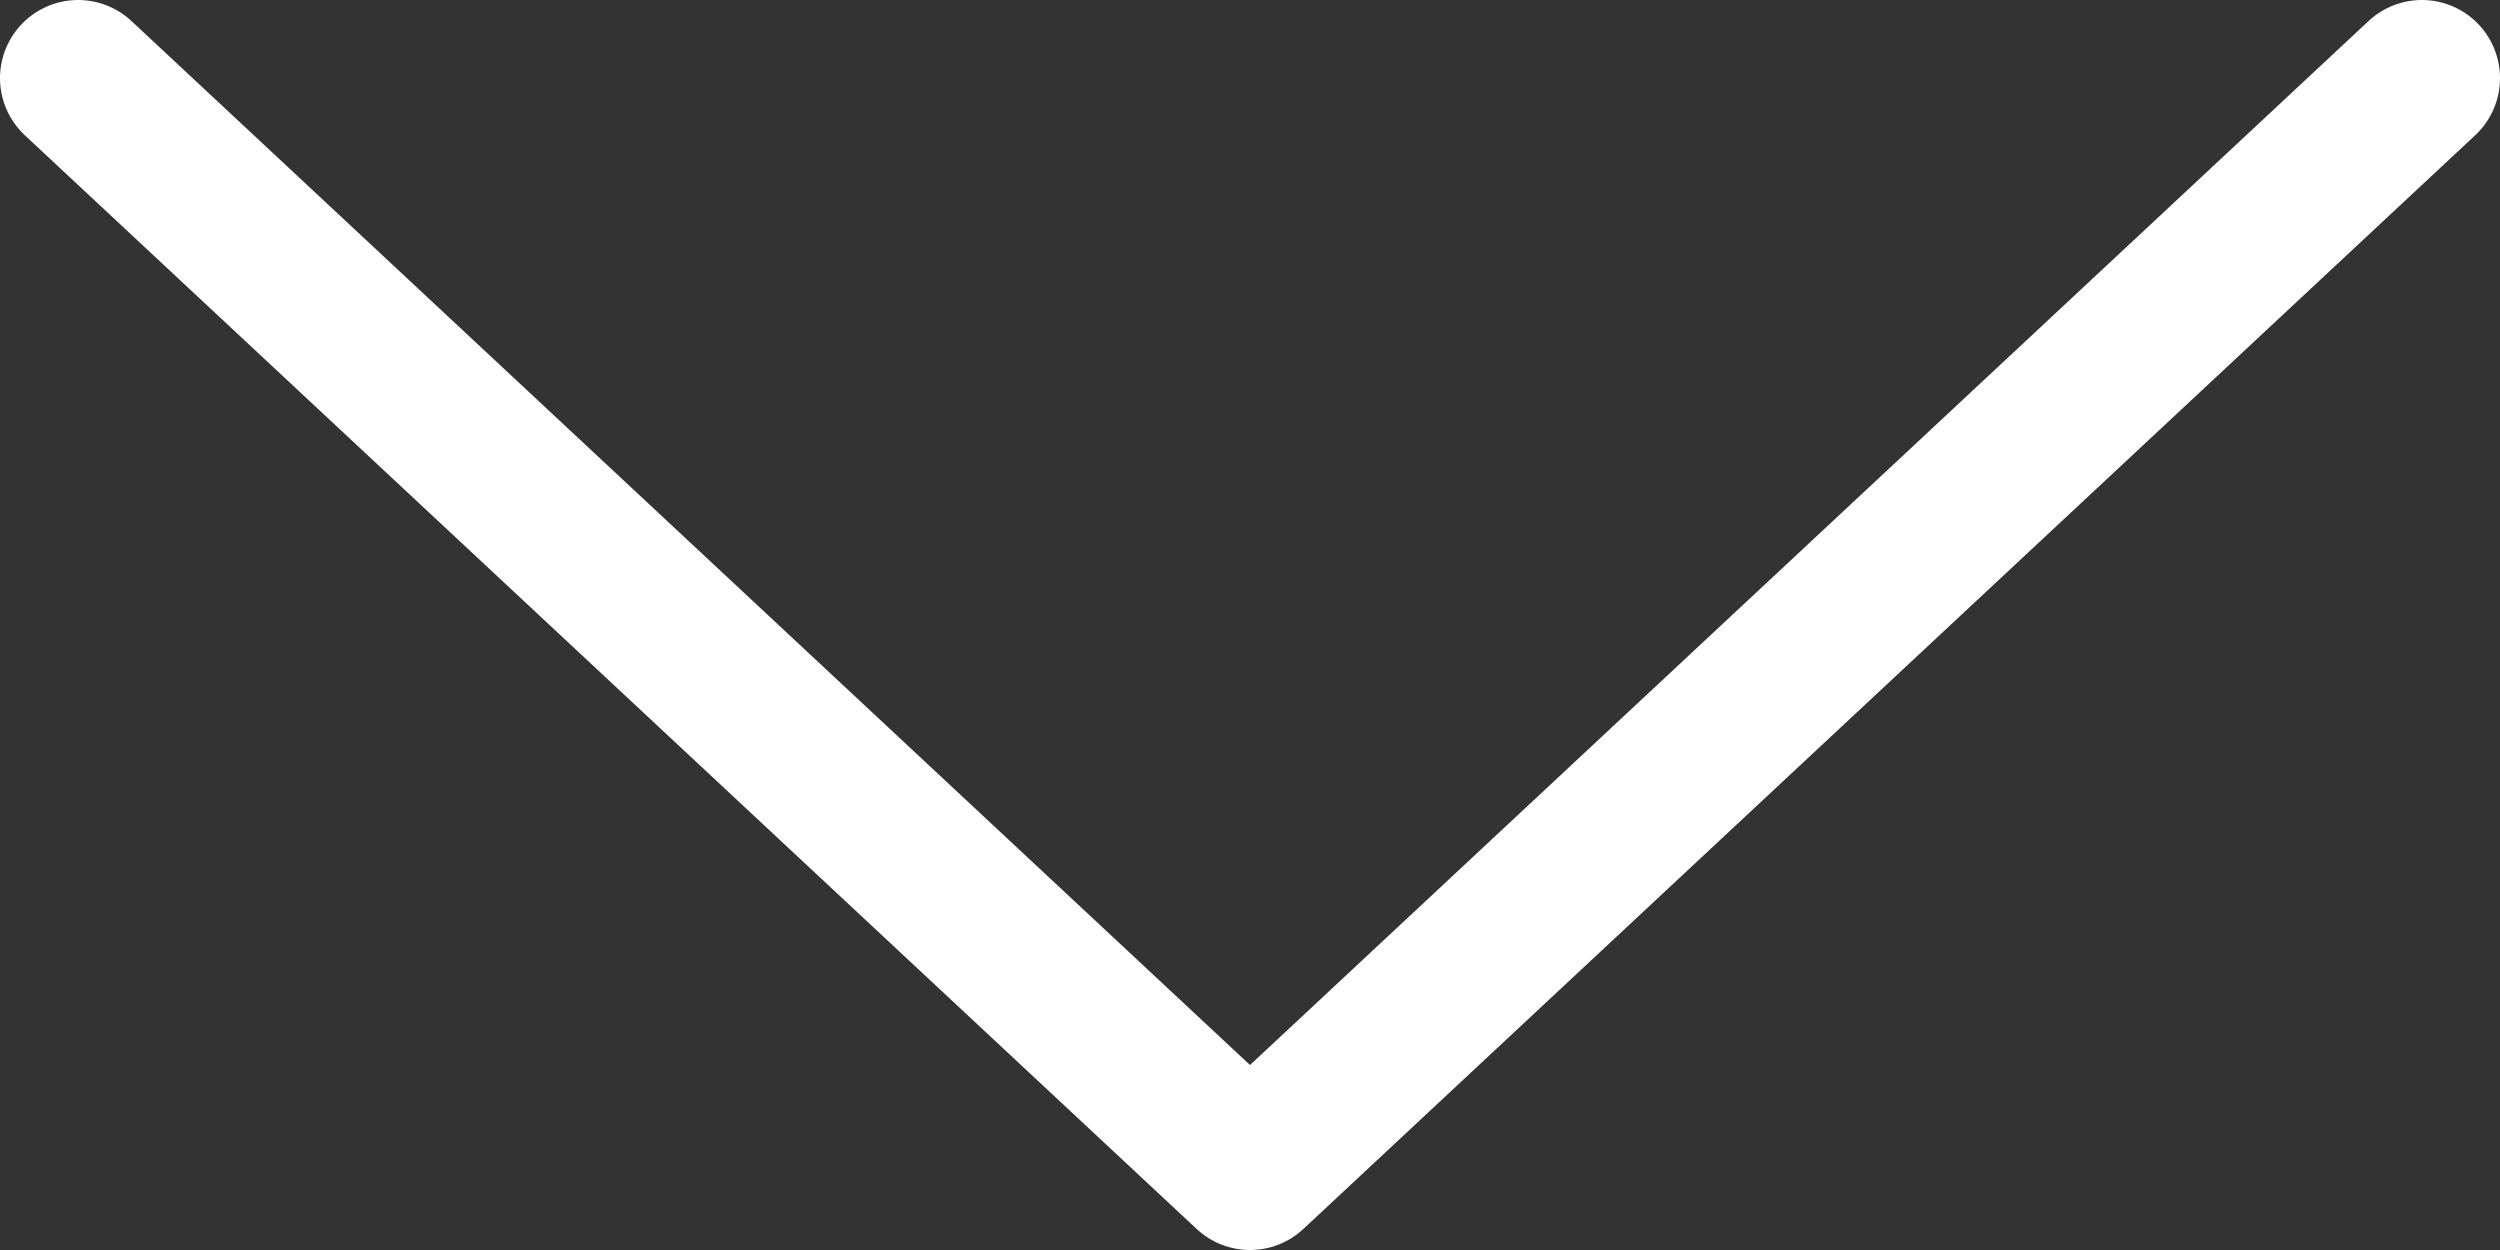
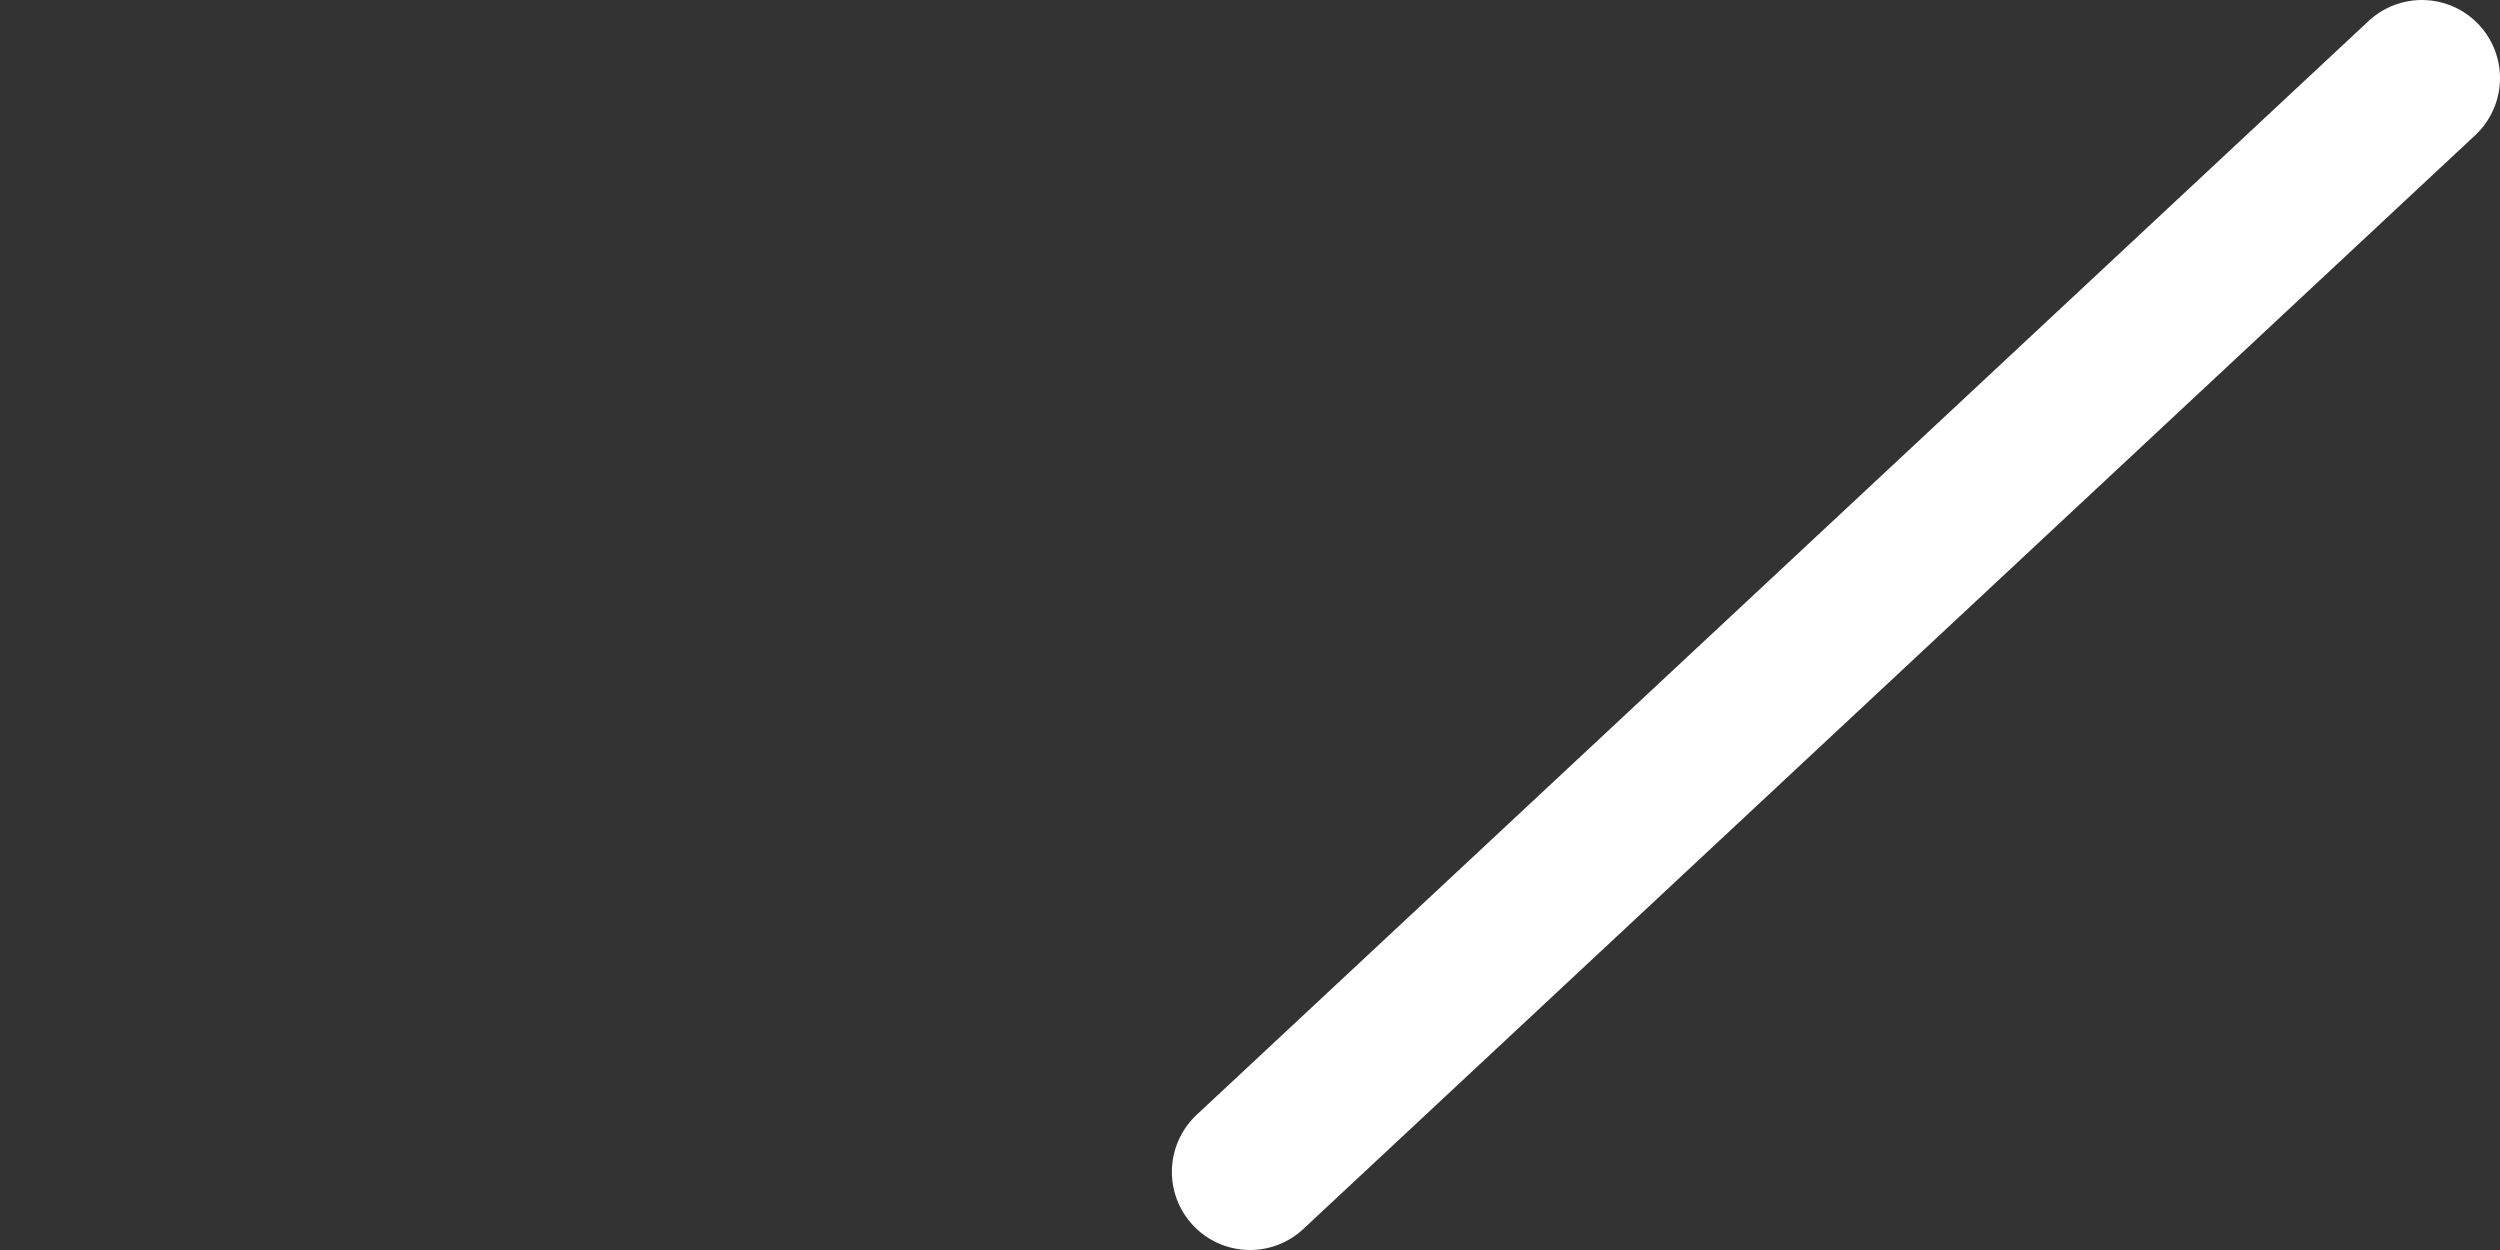
<svg xmlns="http://www.w3.org/2000/svg" width="16" height="8" viewBox="0 0 16 8" fill="none">
  <rect x="0" y="0" width="16" height="8" fill="#333333" stroke="none" />
-   <path d="M15.5 0.5L8 7.5L0.5 0.5" stroke="white" stroke-linecap="round" stroke-linejoin="round" />
+   <path d="M15.5 0.5L8 7.5" stroke="white" stroke-linecap="round" stroke-linejoin="round" />
</svg>